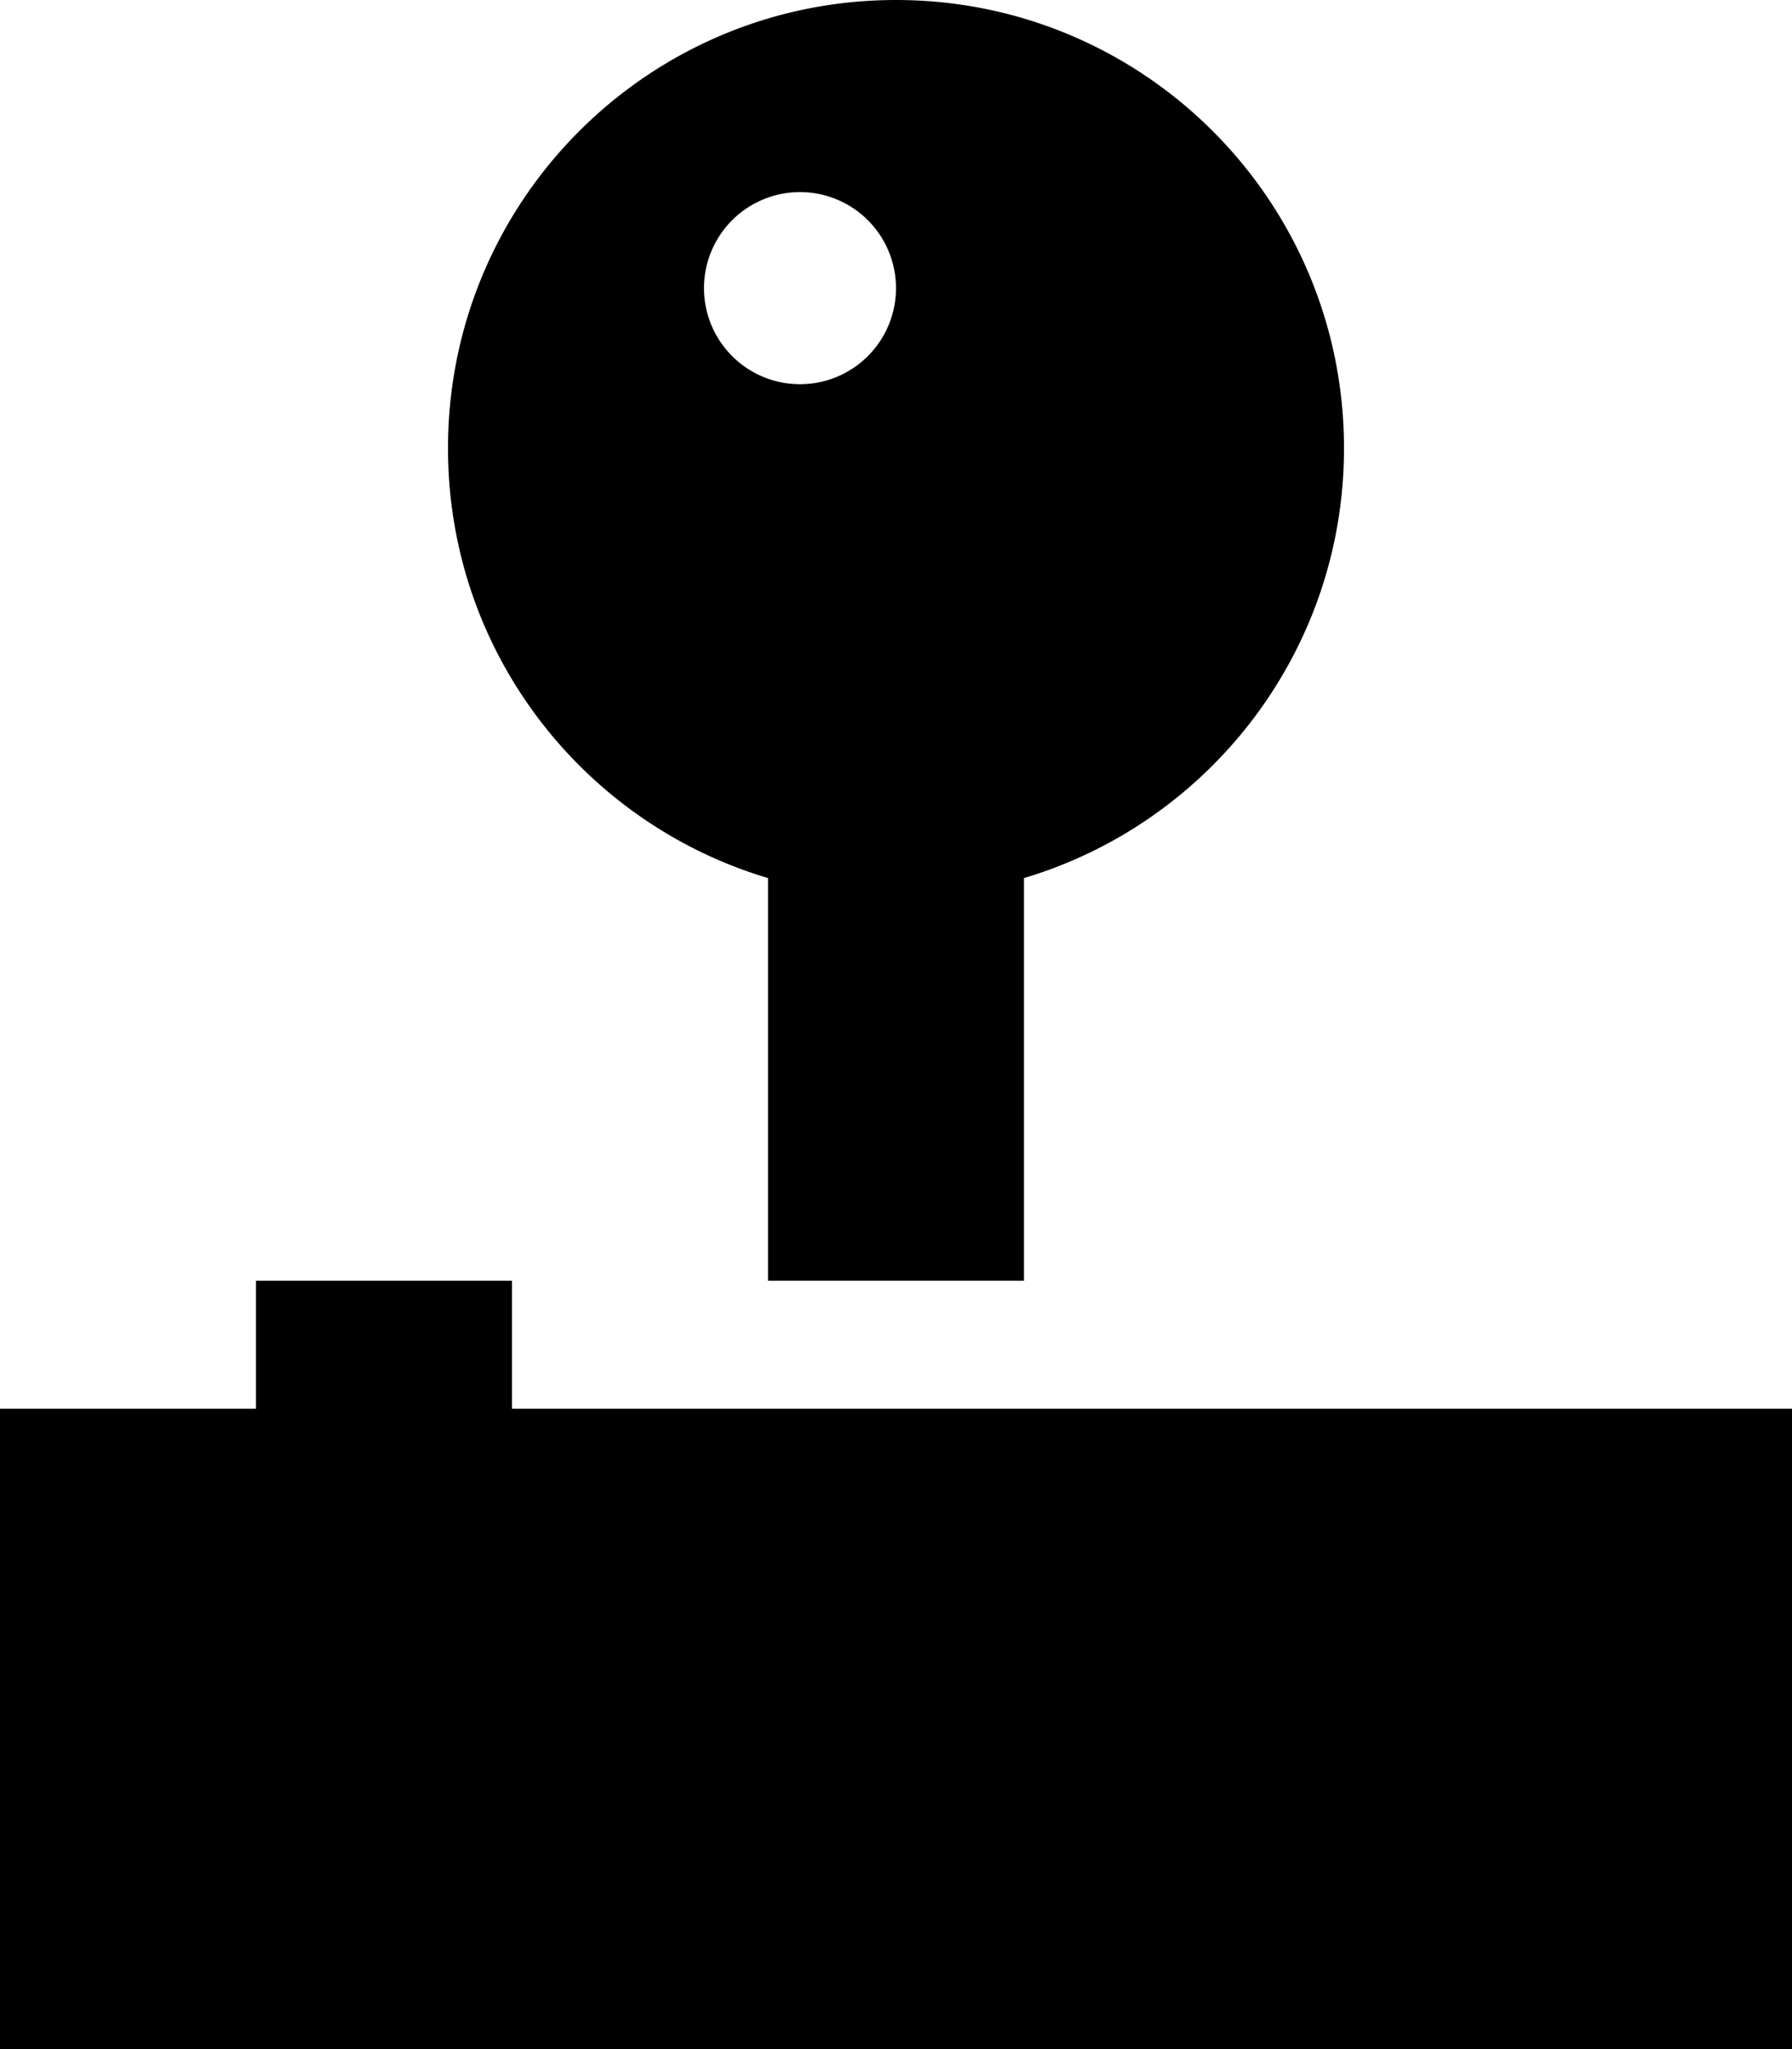
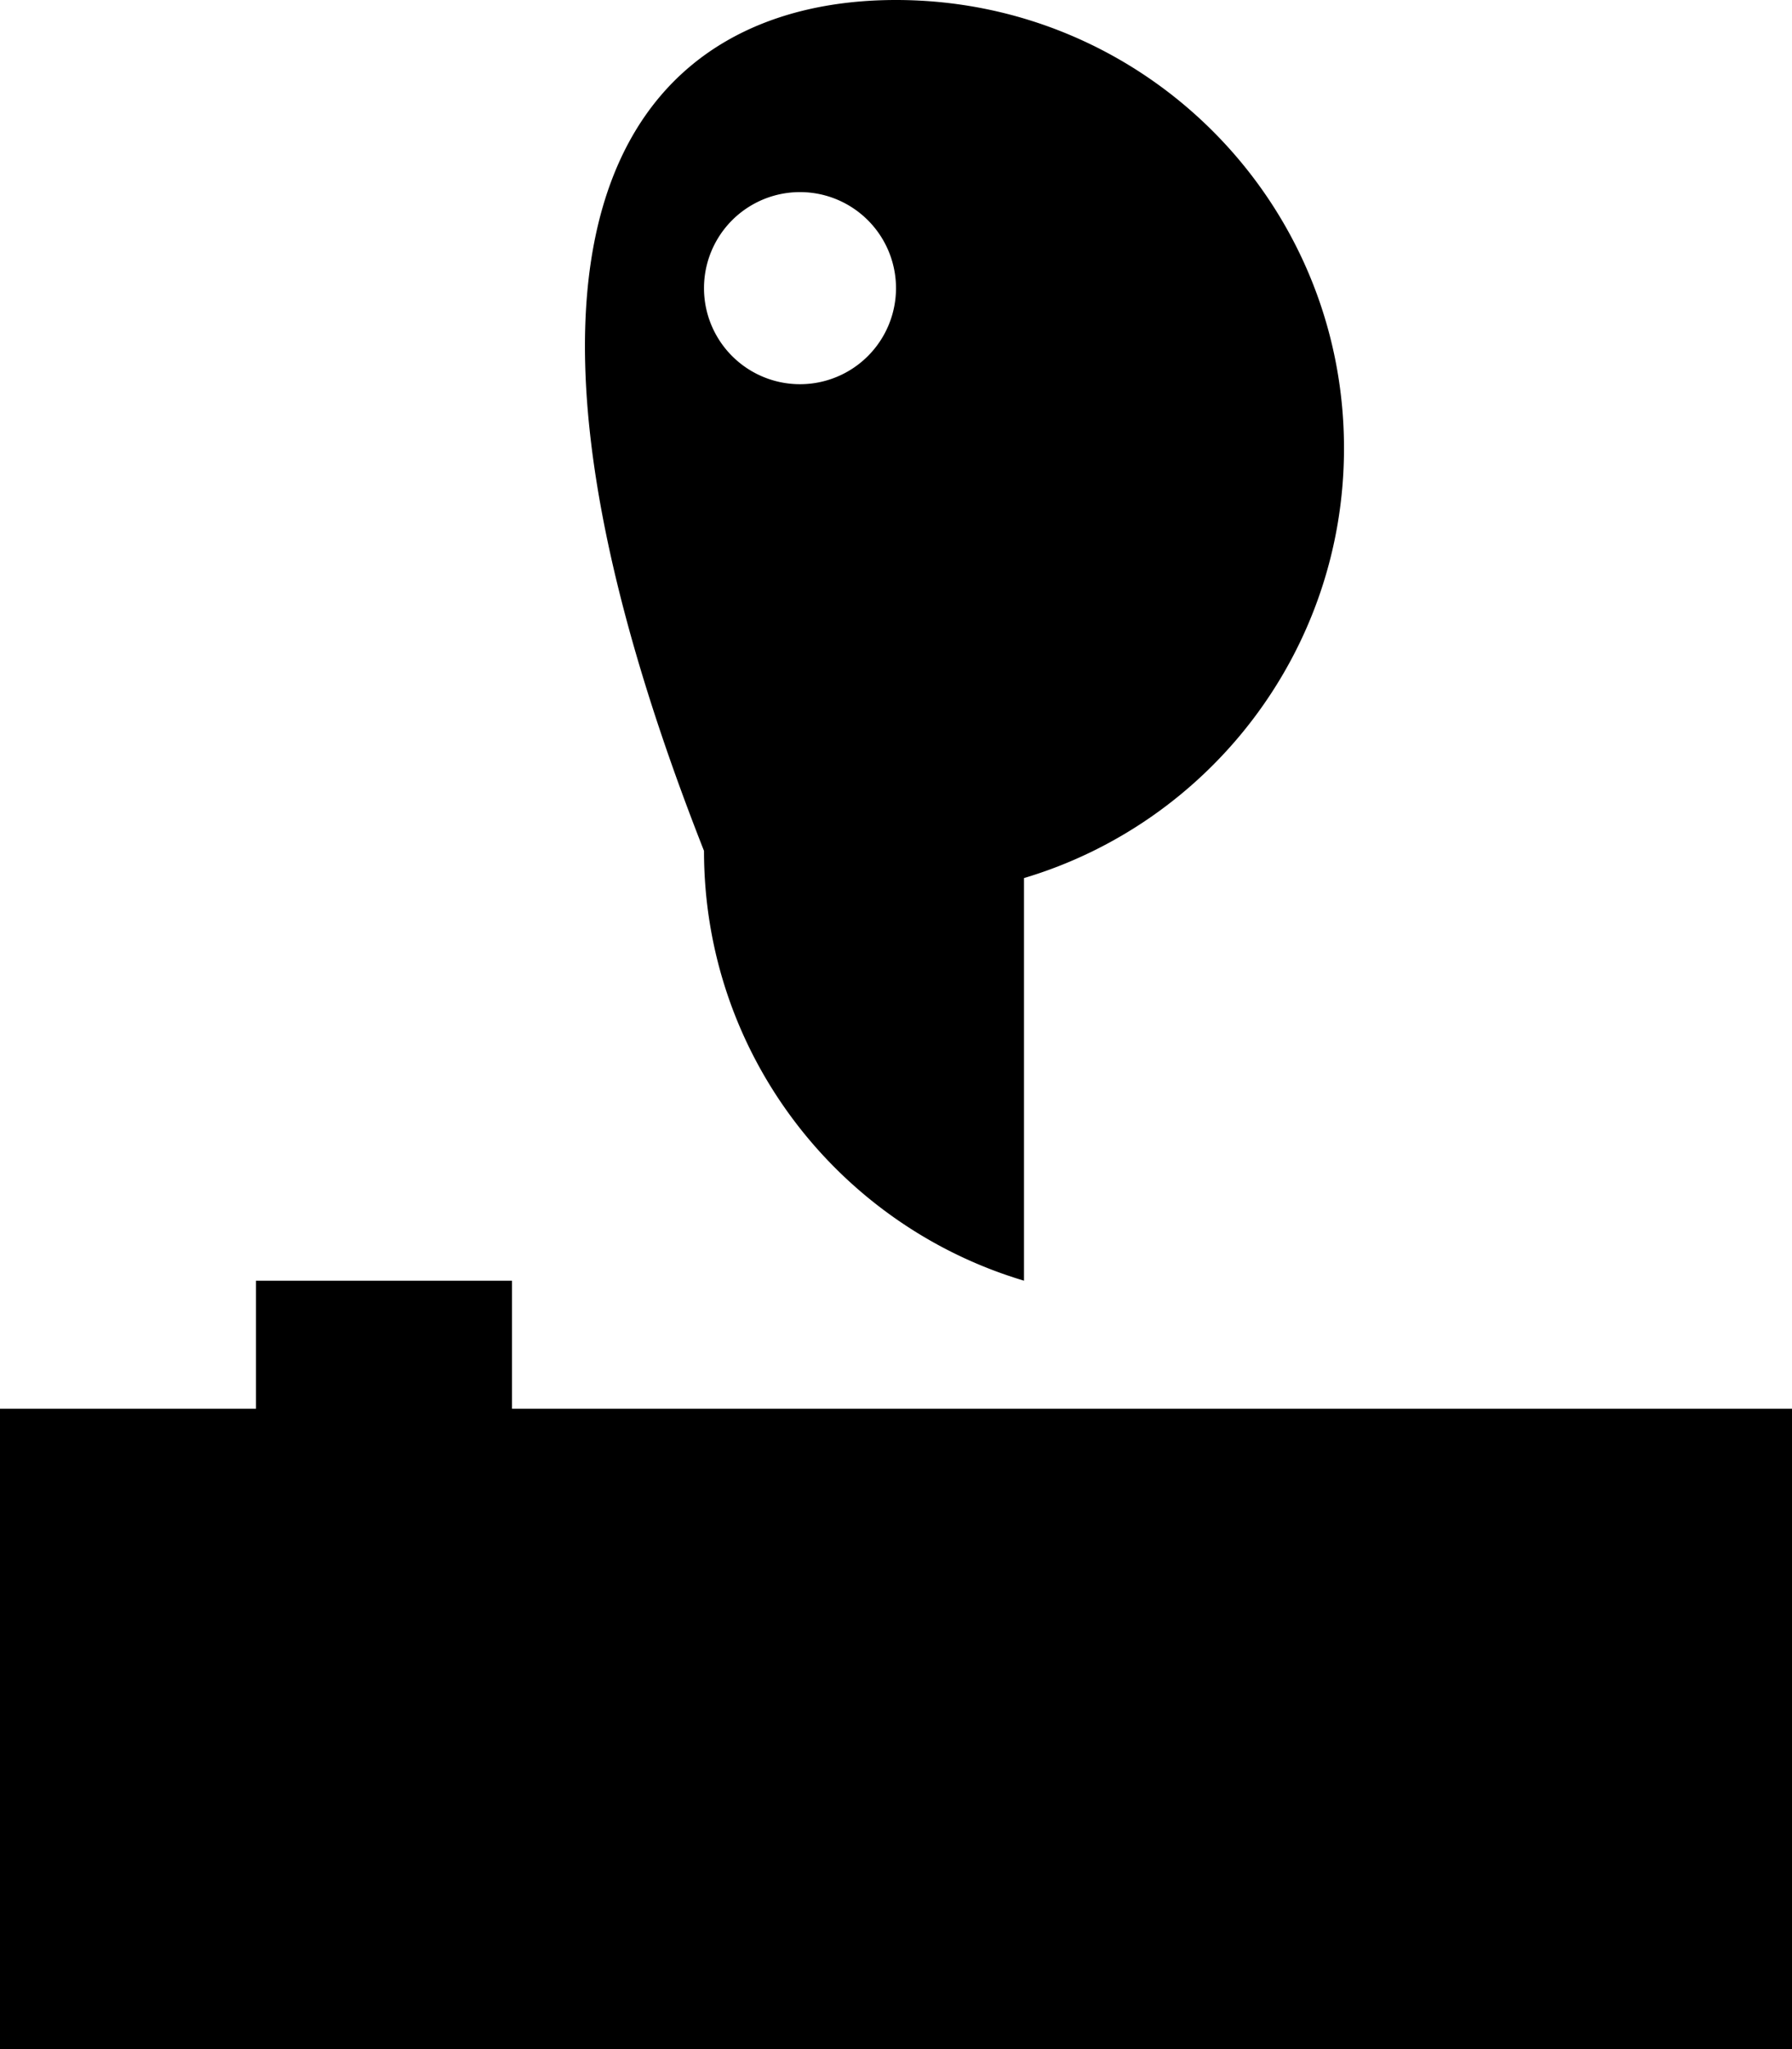
<svg xmlns="http://www.w3.org/2000/svg" viewBox="0 0 448 512">
-   <path d="M336 112c0 50.7-33.7 93.6-80 107.4L256 320l-64 0 0-100.6c-46.3-13.8-80-56.6-80-107.4C112 50.1 162.1 0 224 0s112 50.1 112 112zM200 96a24 24 0 1 0 0-48 24 24 0 1 0 0 48zM64 320l64 0 0 32 320 0 0 160L0 512 0 352l64 0 0-32z" />
+   <path d="M336 112c0 50.7-33.7 93.6-80 107.4L256 320c-46.3-13.8-80-56.6-80-107.4C112 50.1 162.1 0 224 0s112 50.1 112 112zM200 96a24 24 0 1 0 0-48 24 24 0 1 0 0 48zM64 320l64 0 0 32 320 0 0 160L0 512 0 352l64 0 0-32z" />
</svg>